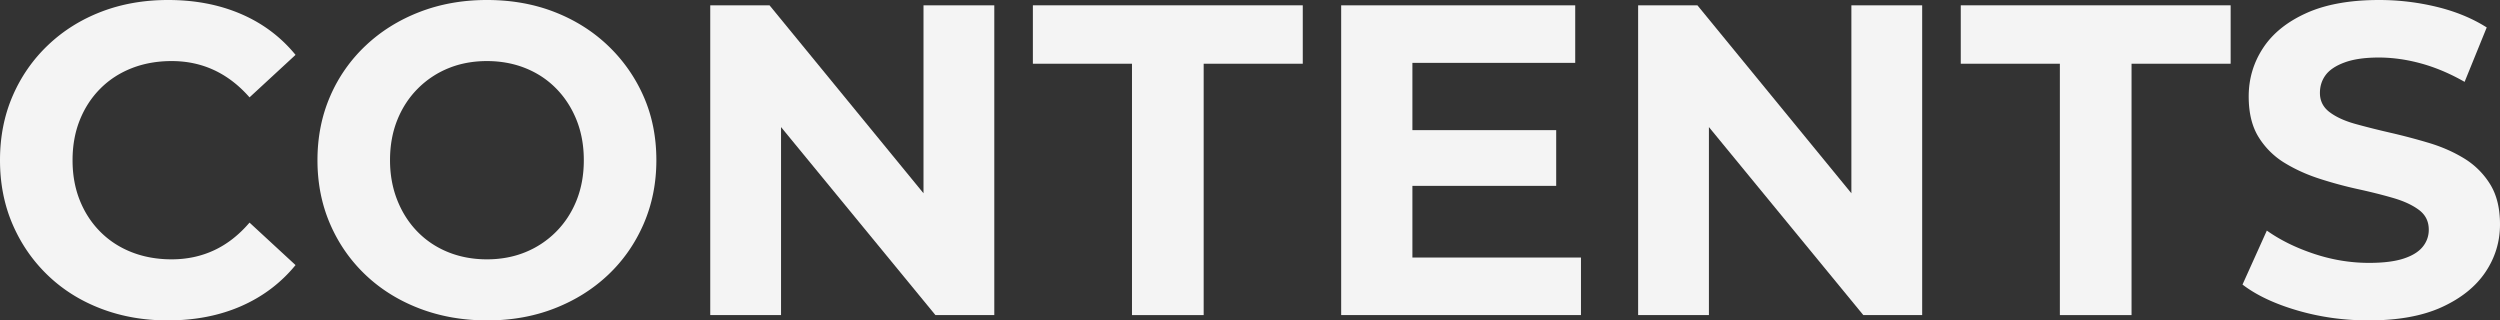
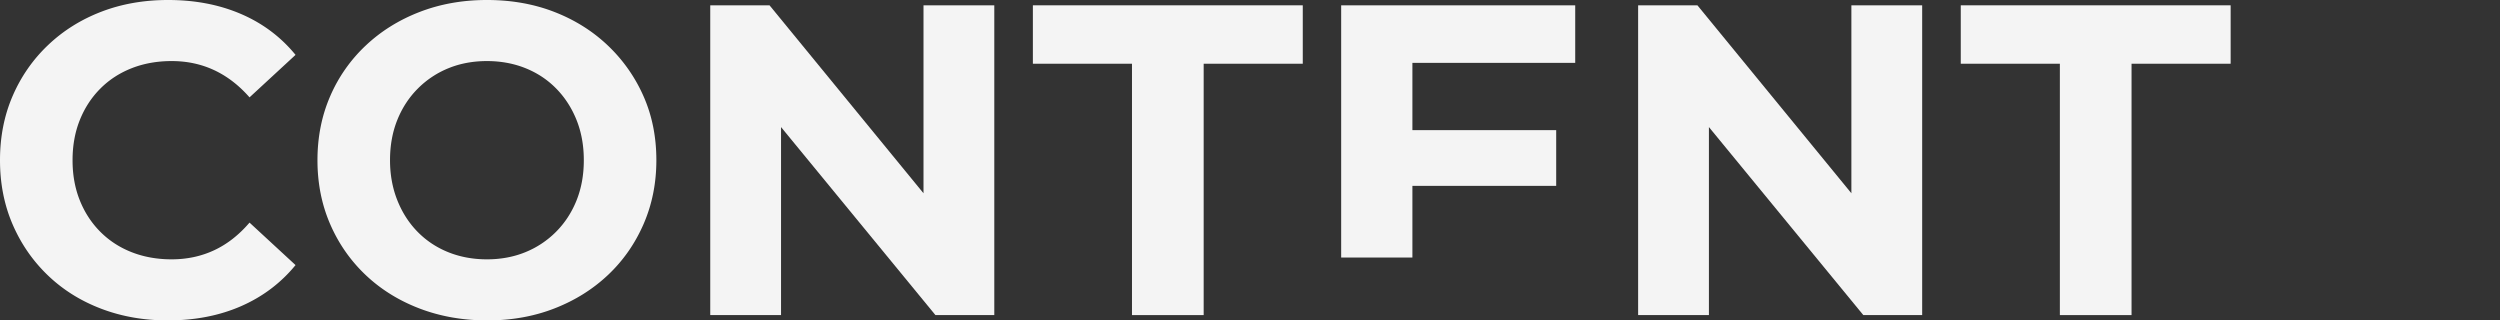
<svg xmlns="http://www.w3.org/2000/svg" width="593" height="76" viewBox="0 0 593 76">
  <rect x="0" y="0" width="593" height="76" fill="#333333" stroke="none" />
  <g fill="#F4F4F4" fill-rule="nonzero">
    <path d="M39.774 76c-5.667 0-10.931-.927-15.794-2.782-4.862-1.854-9.078-4.496-12.646-7.925-3.568-3.43-6.35-7.453-8.343-12.072C.997 48.602 0 43.529 0 38s.997-10.602 2.991-15.221c1.994-4.619 4.792-8.643 8.396-12.072 3.603-3.429 7.818-6.07 12.646-7.925C28.86.927 34.143 0 39.879 0c6.367 0 12.122 1.102 17.264 3.307 5.142 2.204 9.463 5.44 12.96 9.71L59.19 23.094c-2.518-2.87-5.317-5.021-8.395-6.456-3.079-1.435-6.437-2.152-10.075-2.152-3.428 0-6.577.56-9.445 1.68-2.869 1.12-5.352 2.729-7.451 4.828-2.1 2.1-3.726 4.584-4.88 7.454C17.788 31.317 17.21 34.5 17.21 38c0 3.5.577 6.683 1.732 9.552 1.154 2.87 2.78 5.354 4.88 7.454 2.099 2.099 4.582 3.709 7.45 4.828 2.87 1.12 6.018 1.68 9.446 1.68 3.638 0 6.996-.717 10.075-2.152 3.078-1.435 5.877-3.622 8.395-6.56l10.915 10.076c-3.498 4.27-7.819 7.523-12.961 9.763S46.21 76 39.774 76ZM115.601 76c-5.807 0-11.176-.945-16.109-2.834-4.932-1.89-9.2-4.55-12.803-7.978-3.603-3.43-6.402-7.453-8.396-12.072-1.994-4.619-2.99-9.657-2.99-15.116s.996-10.497 2.99-15.116a36.043 36.043 0 0 1 8.448-12.072c3.638-3.429 7.906-6.088 12.804-7.978C104.442.944 109.759 0 115.496 0c5.807 0 11.142.945 16.005 2.834 4.862 1.89 9.095 4.55 12.698 7.978a37.225 37.225 0 0 1 8.448 12.02c2.03 4.583 3.044 9.64 3.044 15.168 0 5.459-1.015 10.515-3.044 15.169-2.029 4.653-4.845 8.677-8.448 12.071-3.603 3.394-7.836 6.036-12.698 7.926-4.863 1.89-10.163 2.834-15.9 2.834Zm-.105-14.486c3.289 0 6.315-.56 9.078-1.68a21.766 21.766 0 0 0 7.294-4.828c2.099-2.1 3.726-4.584 4.88-7.454 1.154-2.869 1.732-6.053 1.732-9.552 0-3.5-.578-6.683-1.732-9.552-1.154-2.87-2.764-5.354-4.828-7.454-2.063-2.099-4.495-3.709-7.293-4.828-2.799-1.12-5.842-1.68-9.13-1.68-3.289 0-6.315.56-9.078 1.68a21.766 21.766 0 0 0-7.294 4.828c-2.099 2.1-3.726 4.584-4.88 7.454-1.154 2.869-1.732 6.053-1.732 9.552 0 3.43.578 6.596 1.732 9.5s2.764 5.406 4.827 7.506c2.064 2.099 4.496 3.709 7.294 4.828 2.799 1.12 5.842 1.68 9.13 1.68Z" />
    <polygon points="168.471 74.74 168.471 1.26 182.533 1.26 225.876 54.166 219.054 54.166 219.054 1.26 235.846 1.26 235.846 74.74 221.888 74.74 178.44 21.834 185.262 21.834 185.262 74.74" />
    <polygon points="268.507 74.74 268.507 15.116 244.999 15.116 244.999 1.26 309.016 1.26 309.016 15.116 285.509 15.116 285.509 74.74" />
-     <path d="M333.762 30.862h35.367v13.226h-35.367V30.862Zm1.26 30.232h39.984V74.74h-56.88V1.26h55.515v13.646h-38.62v46.188Z" />
+     <path d="M333.762 30.862h35.367v13.226h-35.367V30.862Zm1.26 30.232h39.984h-56.88V1.26h55.515v13.646h-38.62v46.188Z" />
    <polygon points="388.564 74.74 388.564 1.26 402.626 1.26 445.969 54.166 439.148 54.166 439.148 1.26 455.939 1.26 455.939 74.74 441.981 74.74 398.534 21.834 405.355 21.834 405.355 74.74" />
    <polygon points="488.6 74.74 488.6 15.116 465.093 15.116 465.093 1.26 529.109 1.26 529.109 15.116 505.602 15.116 505.602 74.74" />
-     <path d="M561.831 76c-5.877 0-11.509-.787-16.896-2.362-5.387-1.574-9.725-3.621-13.013-6.14l5.772-12.807c3.148 2.239 6.874 4.076 11.176 5.51 4.303 1.435 8.658 2.153 13.066 2.153 3.358 0 6.07-.333 8.133-.998 2.064-.664 3.586-1.592 4.566-2.781a6.258 6.258 0 0 0 1.469-4.094c0-1.96-.77-3.517-2.31-4.672-1.538-1.154-3.567-2.1-6.086-2.834-2.519-.735-5.3-1.434-8.343-2.1a98.126 98.126 0 0 1-9.13-2.466c-3.044-.98-5.825-2.24-8.344-3.78a18.569 18.569 0 0 1-6.139-6.088c-1.574-2.519-2.361-5.738-2.361-9.657 0-4.199 1.137-8.03 3.41-11.494 2.274-3.465 5.703-6.229 10.285-8.293C551.67 1.032 557.423 0 564.35 0c4.617 0 9.165.542 13.643 1.627 4.477 1.085 8.43 2.712 11.859 4.881l-5.248 12.912c-3.428-1.96-6.856-3.412-10.284-4.356-3.429-.945-6.787-1.418-10.075-1.418-3.288 0-5.982.385-8.08 1.155-2.1.77-3.604 1.767-4.514 2.992-.91 1.224-1.364 2.642-1.364 4.251 0 1.89.77 3.412 2.309 4.566 1.54 1.155 3.568 2.082 6.087 2.782 2.518.7 5.3 1.4 8.343 2.1 3.043.7 6.087 1.504 9.13 2.414 3.044.91 5.825 2.135 8.343 3.674a18.569 18.569 0 0 1 6.14 6.089c1.574 2.519 2.361 5.703 2.361 9.552 0 4.129-1.154 7.908-3.463 11.337-2.309 3.43-5.755 6.193-10.337 8.293C574.617 74.95 568.828 76 561.83 76Z" />
  </g>
</svg>